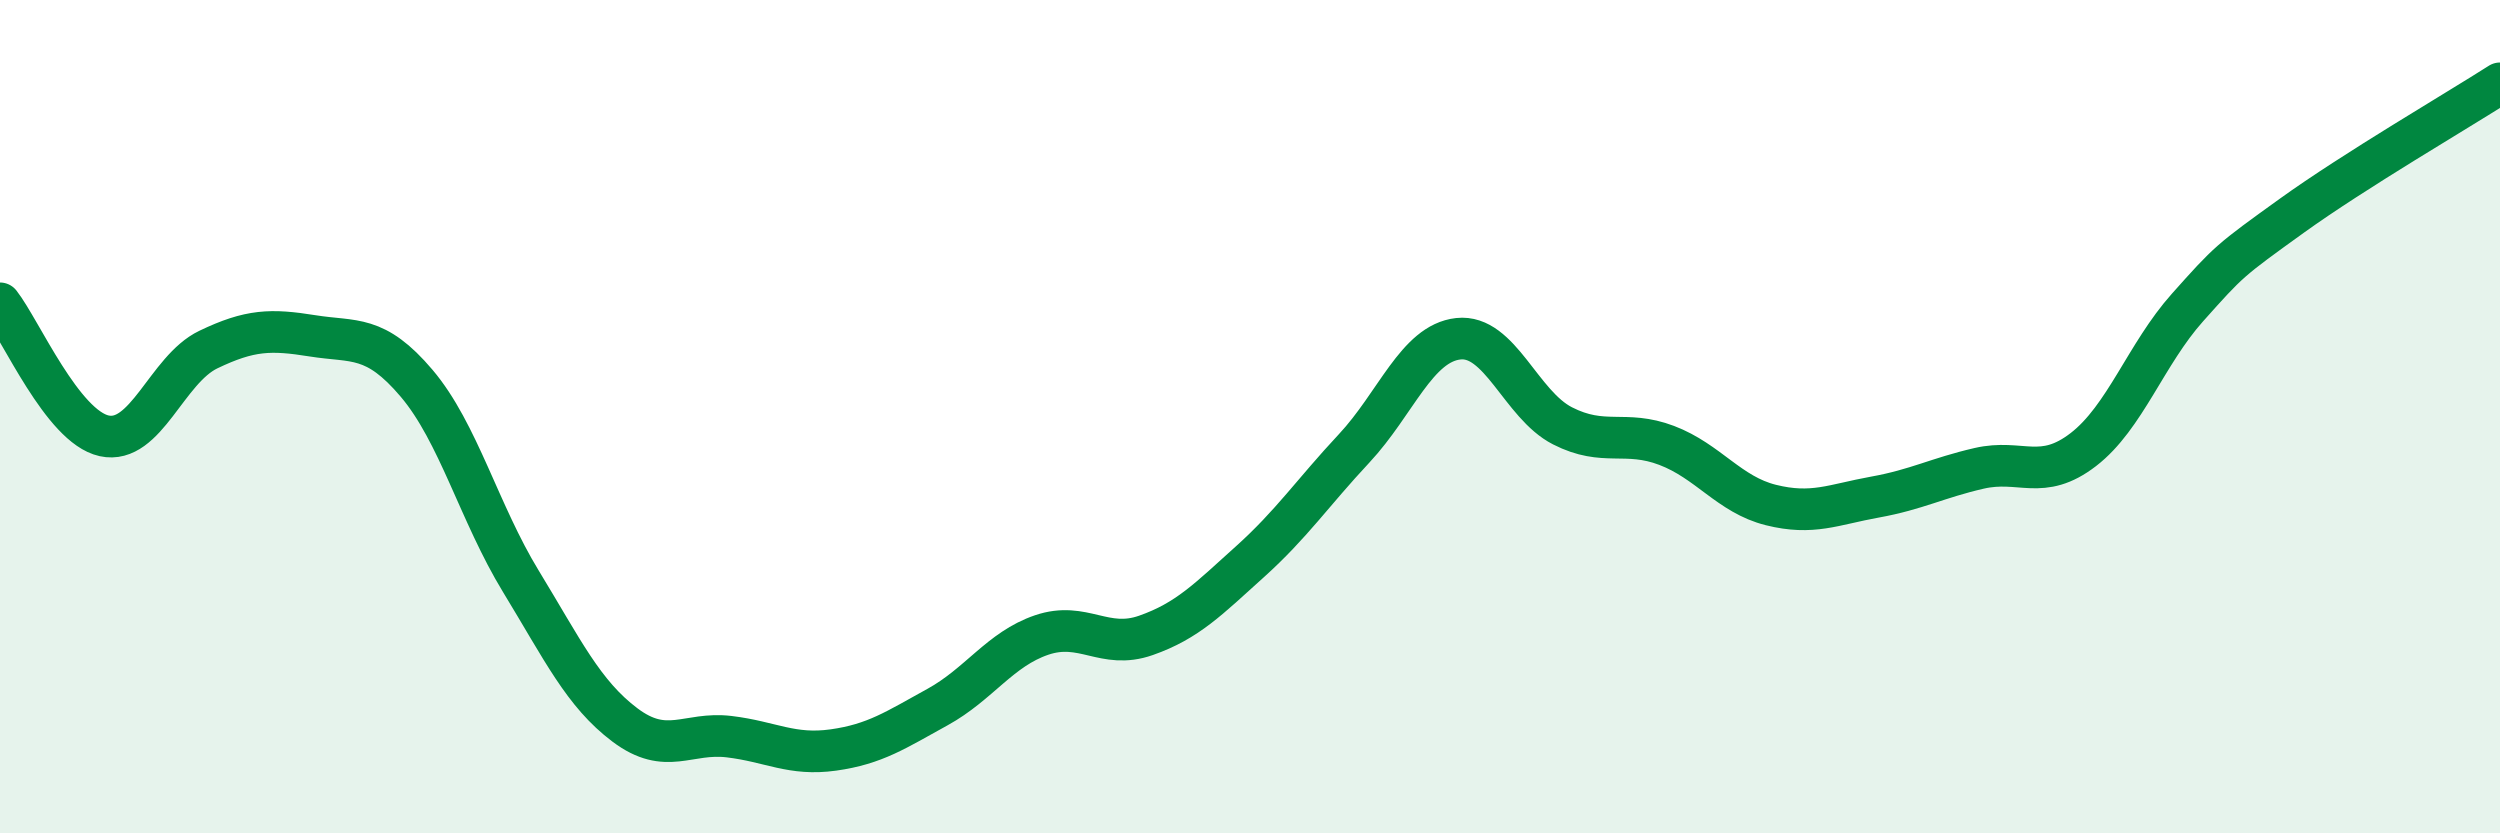
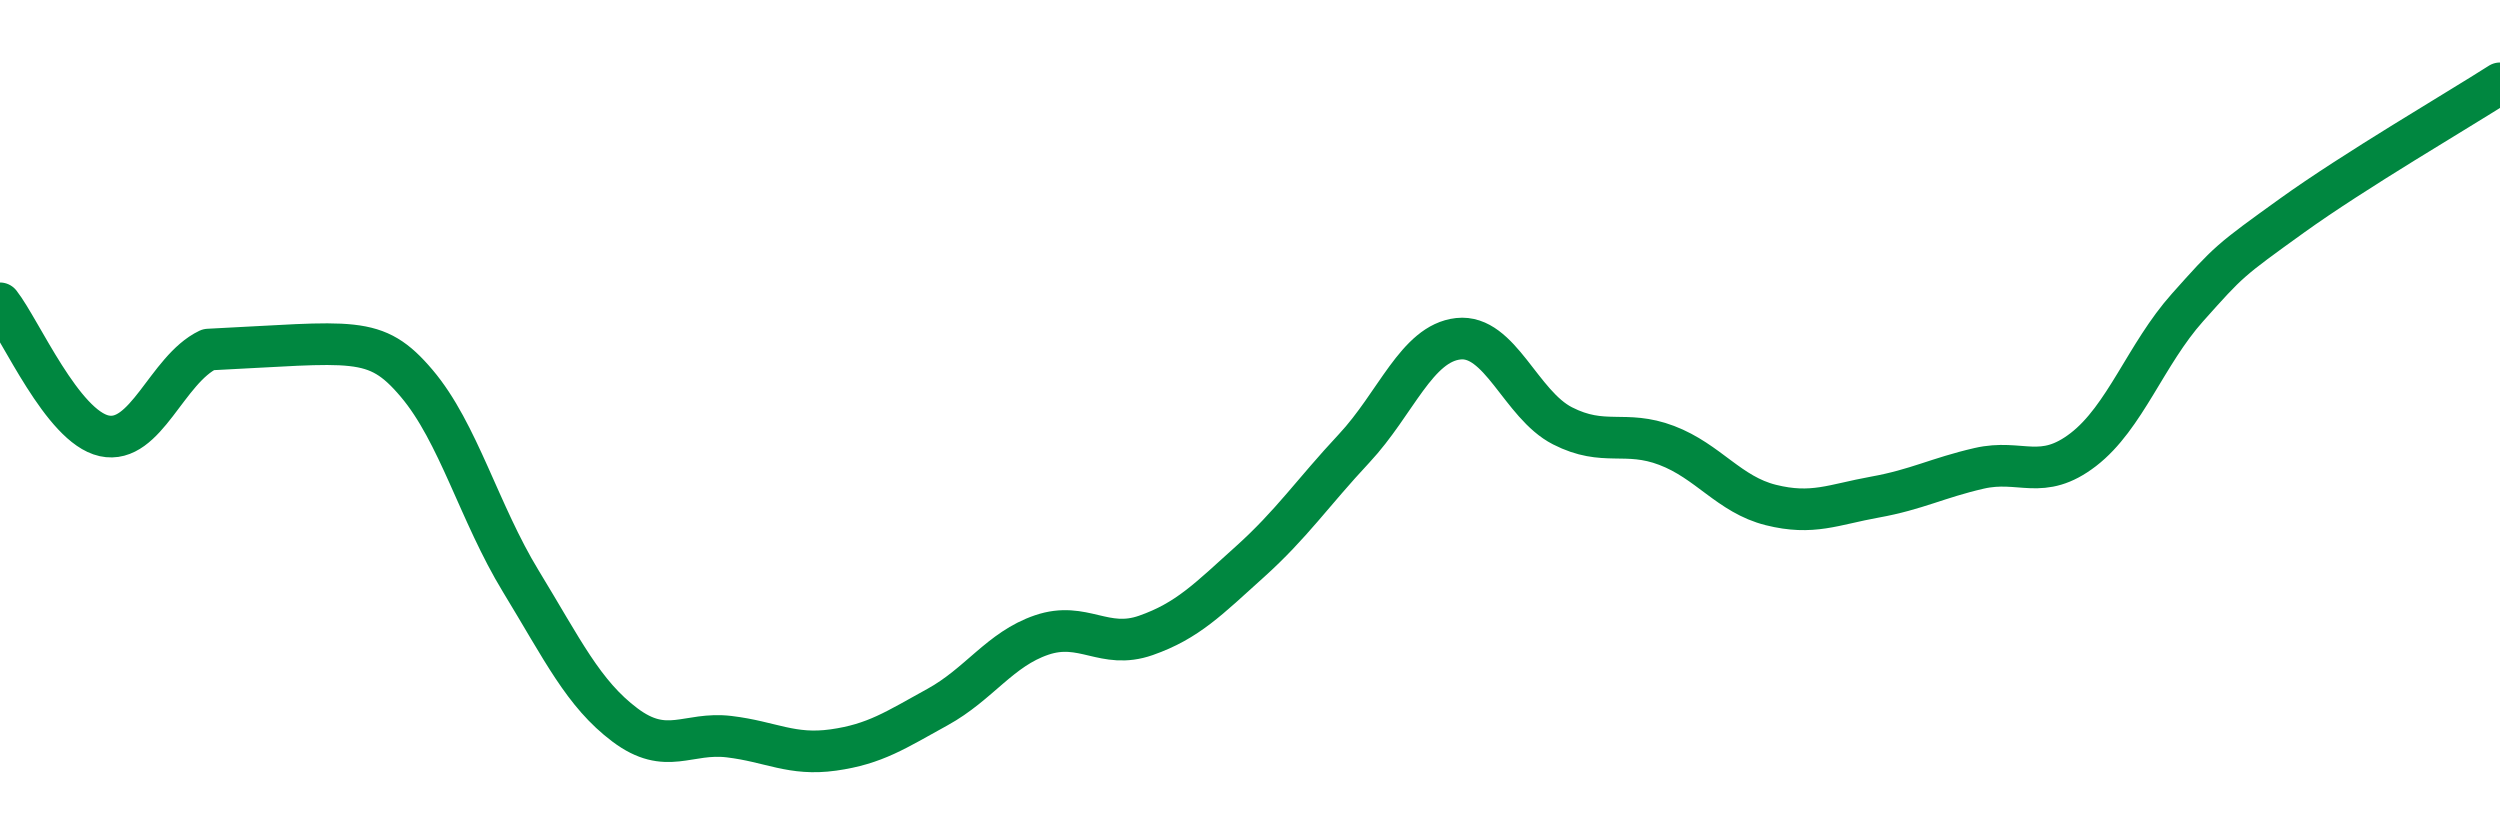
<svg xmlns="http://www.w3.org/2000/svg" width="60" height="20" viewBox="0 0 60 20">
-   <path d="M 0,7.28 C 0.5,7.92 1.5,10.24 2.5,10.46 C 3.5,10.68 4,8.87 5,8.39 C 6,7.91 6.5,7.9 7.5,8.06 C 8.5,8.22 9,8.02 10,9.2 C 11,10.38 11.5,12.31 12.5,13.95 C 13.5,15.59 14,16.65 15,17.4 C 16,18.15 16.5,17.56 17.5,17.68 C 18.5,17.8 19,18.14 20,18 C 21,17.86 21.5,17.52 22.5,16.97 C 23.5,16.42 24,15.58 25,15.24 C 26,14.9 26.5,15.6 27.5,15.25 C 28.5,14.9 29,14.38 30,13.48 C 31,12.58 31.5,11.83 32.5,10.76 C 33.5,9.69 34,8.24 35,8.13 C 36,8.02 36.5,9.71 37.5,10.22 C 38.5,10.73 39,10.31 40,10.69 C 41,11.07 41.5,11.87 42.5,12.12 C 43.5,12.37 44,12.11 45,11.93 C 46,11.75 46.5,11.47 47.5,11.24 C 48.5,11.01 49,11.56 50,10.79 C 51,10.02 51.5,8.5 52.5,7.38 C 53.5,6.26 53.5,6.26 55,5.18 C 56.5,4.1 59,2.64 60,2L60 20L0 20Z" fill="#008740" opacity="0.1" stroke-linecap="round" stroke-linejoin="round" />
-   <path d="M 0,7.28 C 0.5,7.92 1.5,10.24 2.5,10.46 C 3.5,10.68 4,8.87 5,8.39 C 6,7.91 6.5,7.9 7.5,8.06 C 8.5,8.22 9,8.02 10,9.2 C 11,10.38 11.5,12.31 12.5,13.95 C 13.5,15.59 14,16.65 15,17.4 C 16,18.15 16.5,17.56 17.5,17.68 C 18.5,17.8 19,18.14 20,18 C 21,17.86 21.5,17.52 22.5,16.97 C 23.5,16.42 24,15.58 25,15.24 C 26,14.9 26.5,15.6 27.5,15.25 C 28.5,14.9 29,14.38 30,13.48 C 31,12.58 31.5,11.83 32.5,10.76 C 33.5,9.69 34,8.24 35,8.13 C 36,8.02 36.5,9.71 37.5,10.22 C 38.5,10.73 39,10.31 40,10.69 C 41,11.07 41.5,11.87 42.5,12.12 C 43.5,12.37 44,12.11 45,11.93 C 46,11.75 46.5,11.47 47.5,11.24 C 48.5,11.01 49,11.56 50,10.79 C 51,10.02 51.5,8.5 52.5,7.38 C 53.5,6.26 53.5,6.26 55,5.18 C 56.5,4.1 59,2.64 60,2" stroke="#008740" stroke-width="1" fill="none" stroke-linecap="round" stroke-linejoin="round" />
+   <path d="M 0,7.28 C 0.5,7.92 1.5,10.24 2.5,10.46 C 3.5,10.68 4,8.87 5,8.39 C 8.5,8.22 9,8.02 10,9.2 C 11,10.38 11.5,12.31 12.5,13.95 C 13.5,15.59 14,16.65 15,17.4 C 16,18.15 16.5,17.56 17.5,17.68 C 18.5,17.8 19,18.14 20,18 C 21,17.86 21.5,17.52 22.5,16.97 C 23.5,16.42 24,15.58 25,15.24 C 26,14.9 26.5,15.6 27.5,15.25 C 28.5,14.9 29,14.38 30,13.48 C 31,12.58 31.5,11.83 32.5,10.76 C 33.5,9.69 34,8.24 35,8.13 C 36,8.02 36.5,9.71 37.5,10.22 C 38.5,10.73 39,10.31 40,10.69 C 41,11.07 41.5,11.87 42.5,12.12 C 43.5,12.37 44,12.11 45,11.93 C 46,11.75 46.5,11.47 47.5,11.24 C 48.5,11.01 49,11.56 50,10.79 C 51,10.02 51.5,8.5 52.5,7.38 C 53.5,6.26 53.5,6.26 55,5.18 C 56.5,4.1 59,2.64 60,2" stroke="#008740" stroke-width="1" fill="none" stroke-linecap="round" stroke-linejoin="round" />
</svg>